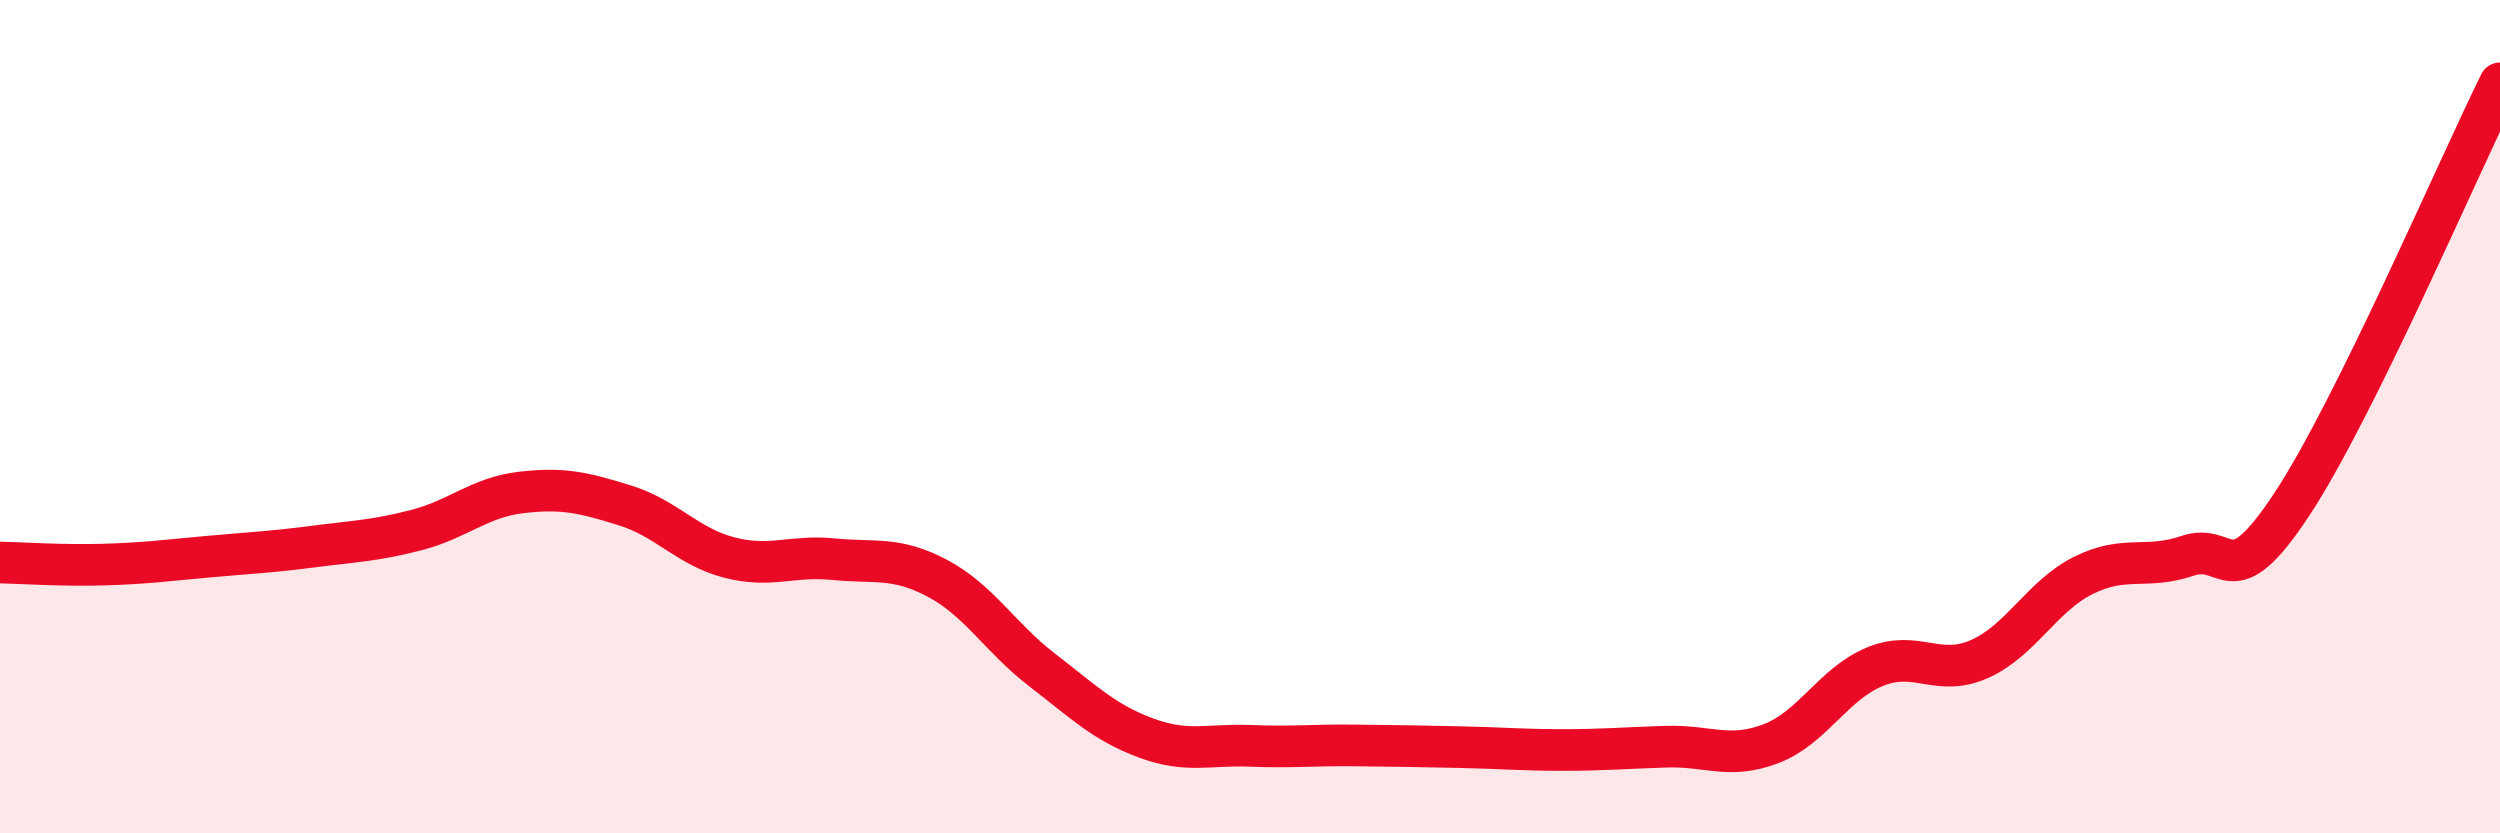
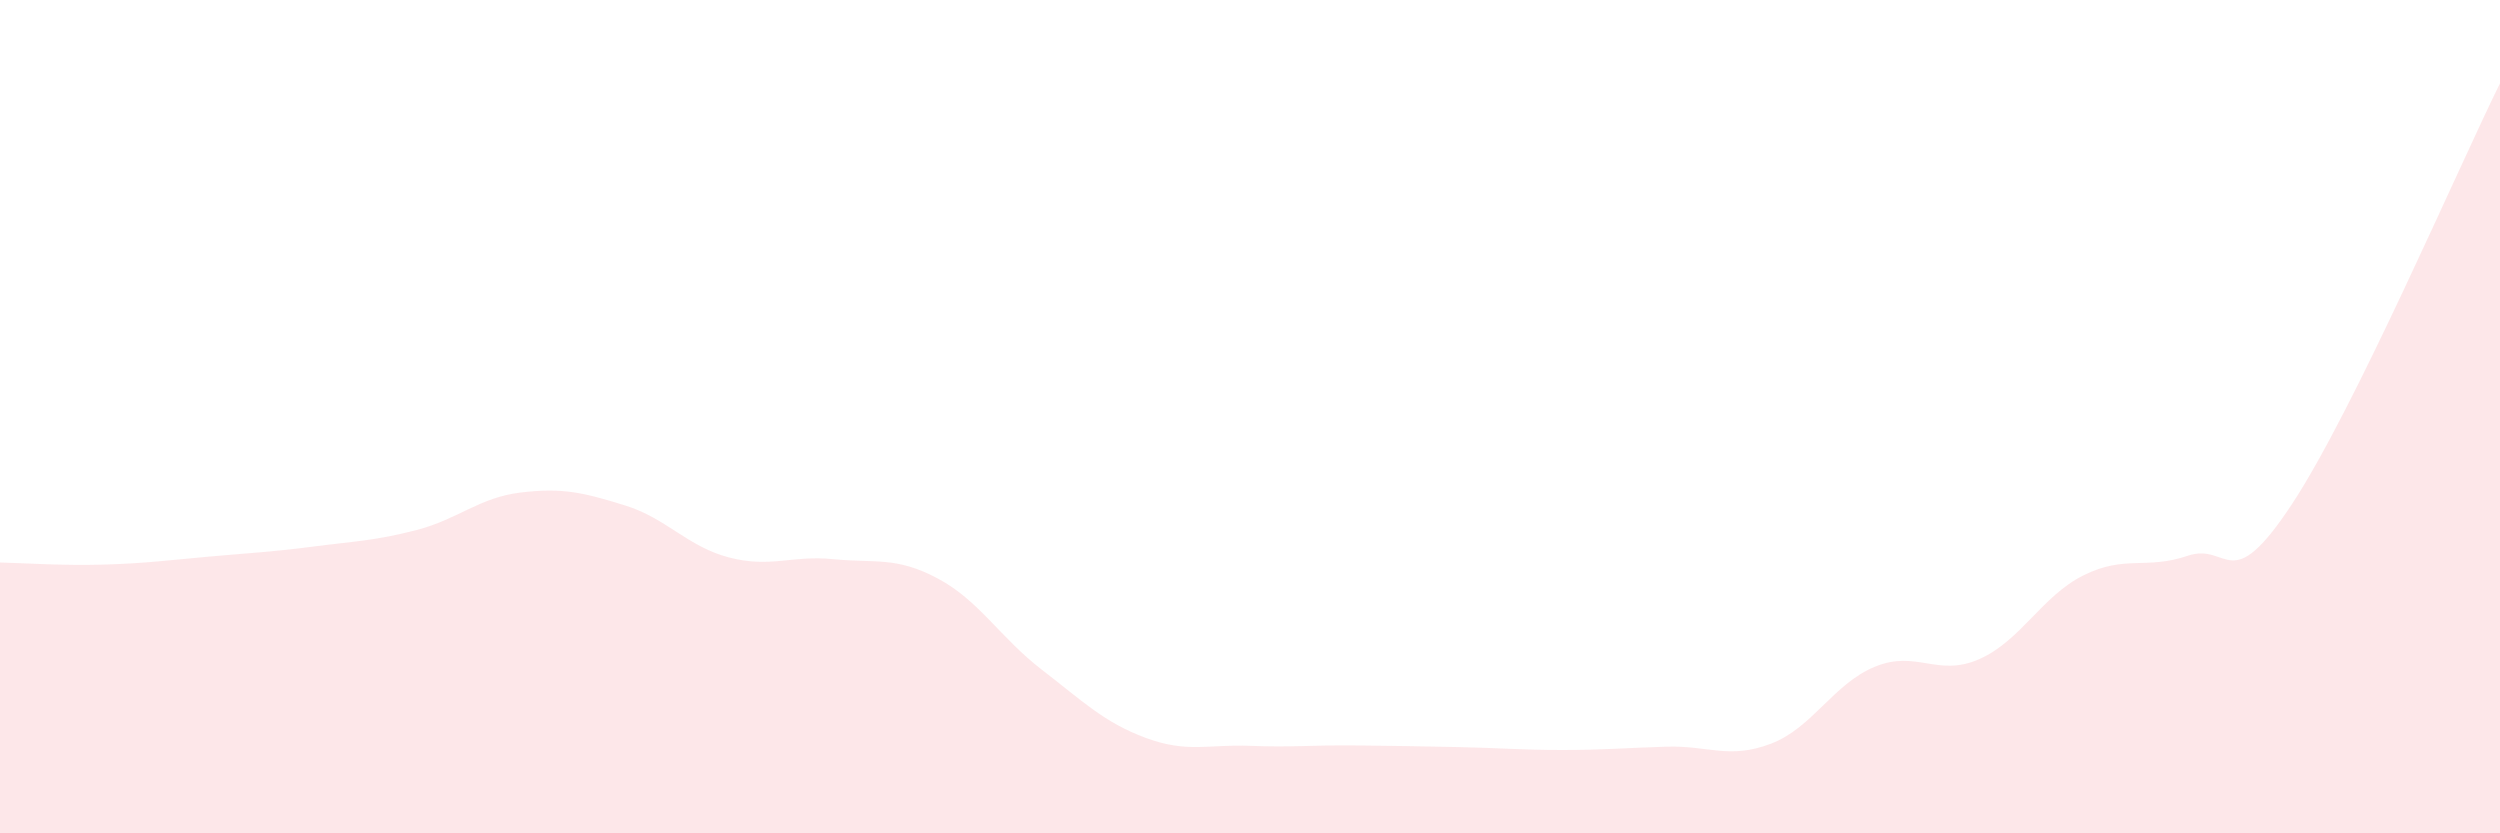
<svg xmlns="http://www.w3.org/2000/svg" width="60" height="20" viewBox="0 0 60 20">
  <path d="M 0,13.5 C 0.5,13.51 1.5,13.58 2.5,13.55 C 3.5,13.52 4,13.45 5,13.36 C 6,13.27 6.5,13.25 7.5,13.12 C 8.5,12.99 9,12.98 10,12.72 C 11,12.46 11.5,11.94 12.5,11.82 C 13.5,11.7 14,11.82 15,12.13 C 16,12.44 16.5,13.12 17.5,13.38 C 18.5,13.64 19,13.32 20,13.42 C 21,13.52 21.5,13.35 22.5,13.88 C 23.5,14.41 24,15.3 25,16.07 C 26,16.84 26.5,17.34 27.5,17.71 C 28.5,18.08 29,17.86 30,17.9 C 31,17.94 31.5,17.88 32.5,17.89 C 33.5,17.9 34,17.91 35,17.93 C 36,17.95 36.5,18 37.5,18 C 38.5,18 39,17.95 40,17.92 C 41,17.89 41.5,18.23 42.5,17.85 C 43.5,17.47 44,16.41 45,16 C 46,15.59 46.5,16.26 47.5,15.82 C 48.5,15.38 49,14.31 50,13.81 C 51,13.31 51.5,13.68 52.5,13.34 C 53.5,13 53.5,14.38 55,12.11 C 56.5,9.84 59,4.02 60,2L60 20L0 20Z" fill="#EB0A25" opacity="0.1" stroke-linecap="round" stroke-linejoin="round" />
-   <path d="M 0,13.5 C 0.5,13.51 1.5,13.58 2.5,13.55 C 3.5,13.52 4,13.45 5,13.36 C 6,13.27 6.5,13.25 7.5,13.12 C 8.5,12.99 9,12.98 10,12.72 C 11,12.46 11.5,11.94 12.5,11.82 C 13.5,11.7 14,11.82 15,12.13 C 16,12.44 16.5,13.12 17.5,13.38 C 18.5,13.64 19,13.32 20,13.42 C 21,13.52 21.5,13.35 22.5,13.88 C 23.5,14.41 24,15.3 25,16.07 C 26,16.84 26.5,17.34 27.5,17.71 C 28.5,18.08 29,17.86 30,17.9 C 31,17.94 31.5,17.88 32.5,17.89 C 33.5,17.9 34,17.91 35,17.93 C 36,17.95 36.5,18 37.5,18 C 38.5,18 39,17.95 40,17.92 C 41,17.89 41.5,18.23 42.5,17.85 C 43.5,17.47 44,16.41 45,16 C 46,15.59 46.5,16.26 47.5,15.82 C 48.5,15.38 49,14.31 50,13.81 C 51,13.31 51.5,13.68 52.5,13.34 C 53.5,13 53.5,14.38 55,12.11 C 56.5,9.84 59,4.02 60,2" stroke="#EB0A25" stroke-width="1" fill="none" stroke-linecap="round" stroke-linejoin="round" />
</svg>